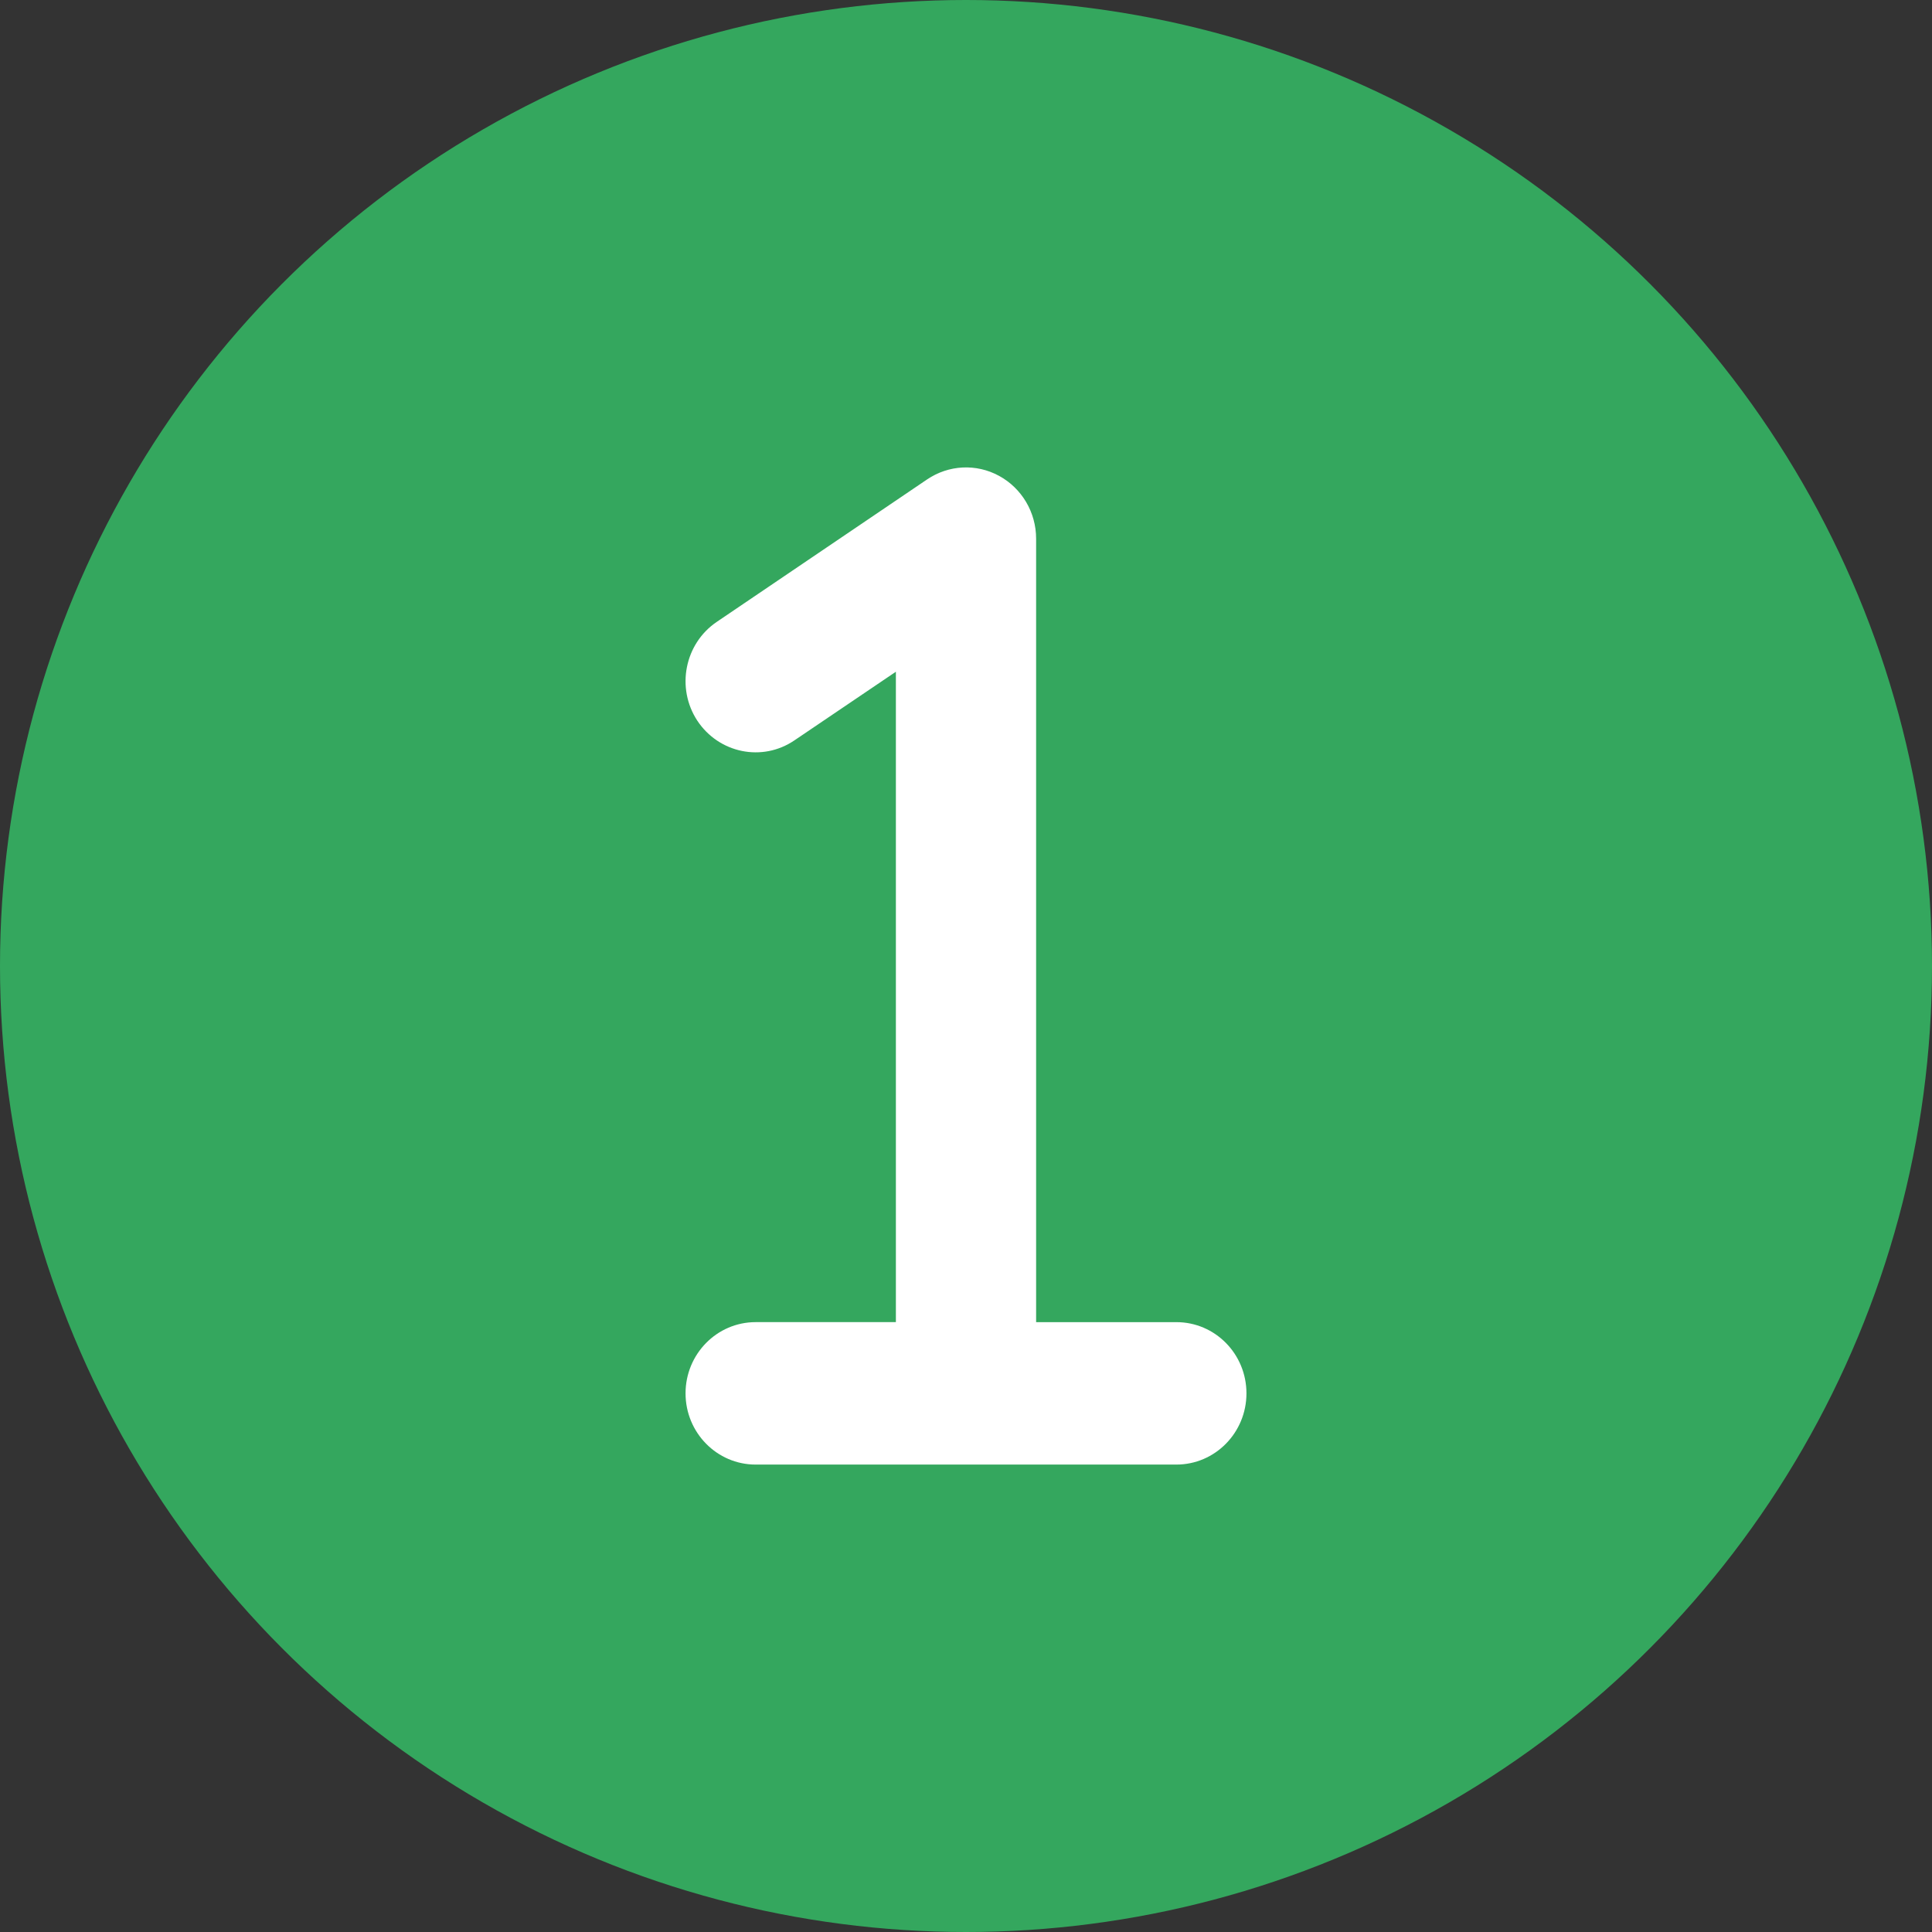
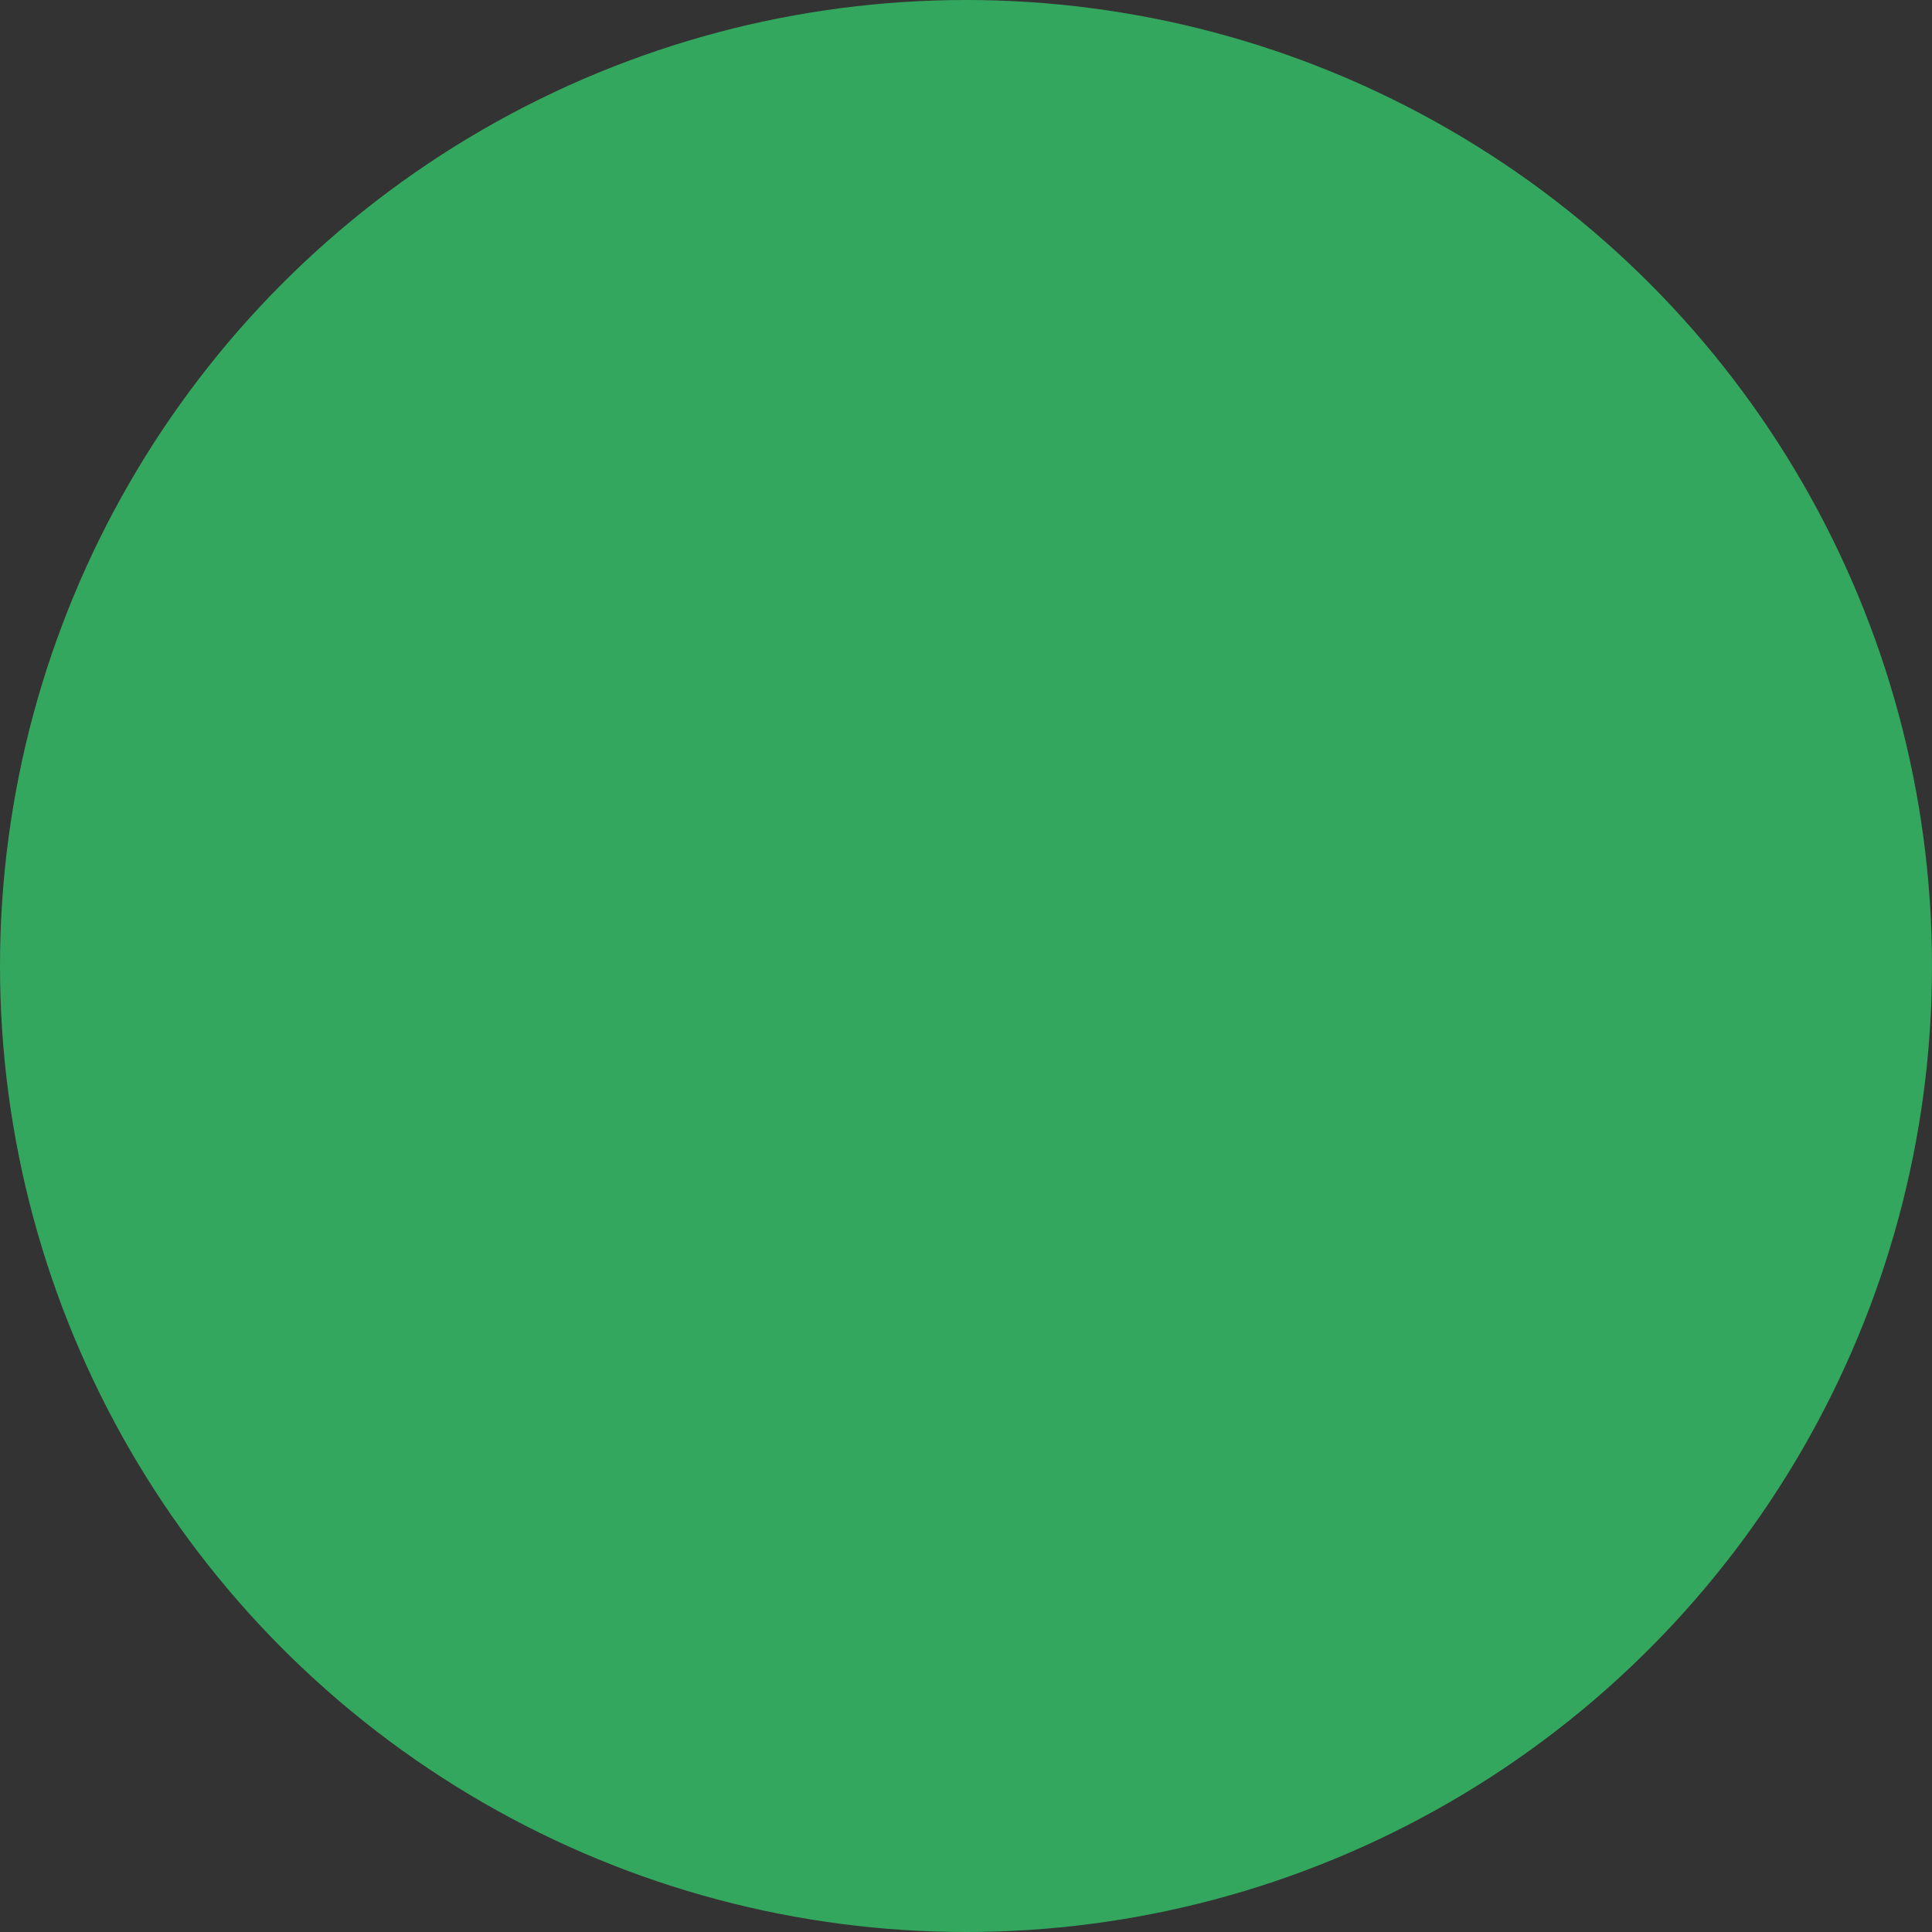
<svg xmlns="http://www.w3.org/2000/svg" width="124" height="124" viewBox="0 0 124 124" fill="none">
  <rect x="0" y="0" width="124" height="124" fill="#333333" stroke="none" />
  <circle cx="62" cy="62" r="62" fill="#34A75E" />
-   <path d="M80 89.428C80 91.953 77.985 94 75.5 94H48.5C46.015 94 44 91.953 44 89.428C44 86.904 46.015 84.857 48.5 84.857H57.5V43.113L50.996 47.513C48.925 48.927 46.136 48.342 44.756 46.256C43.378 44.156 43.936 41.313 46.004 39.913L59.504 30.77C60.886 29.834 62.661 29.743 64.122 30.542C65.586 31.337 66.5 32.887 66.5 34.571V84.858H75.5C77.989 84.857 80 86.9 80 89.428Z" fill="white" />
</svg>